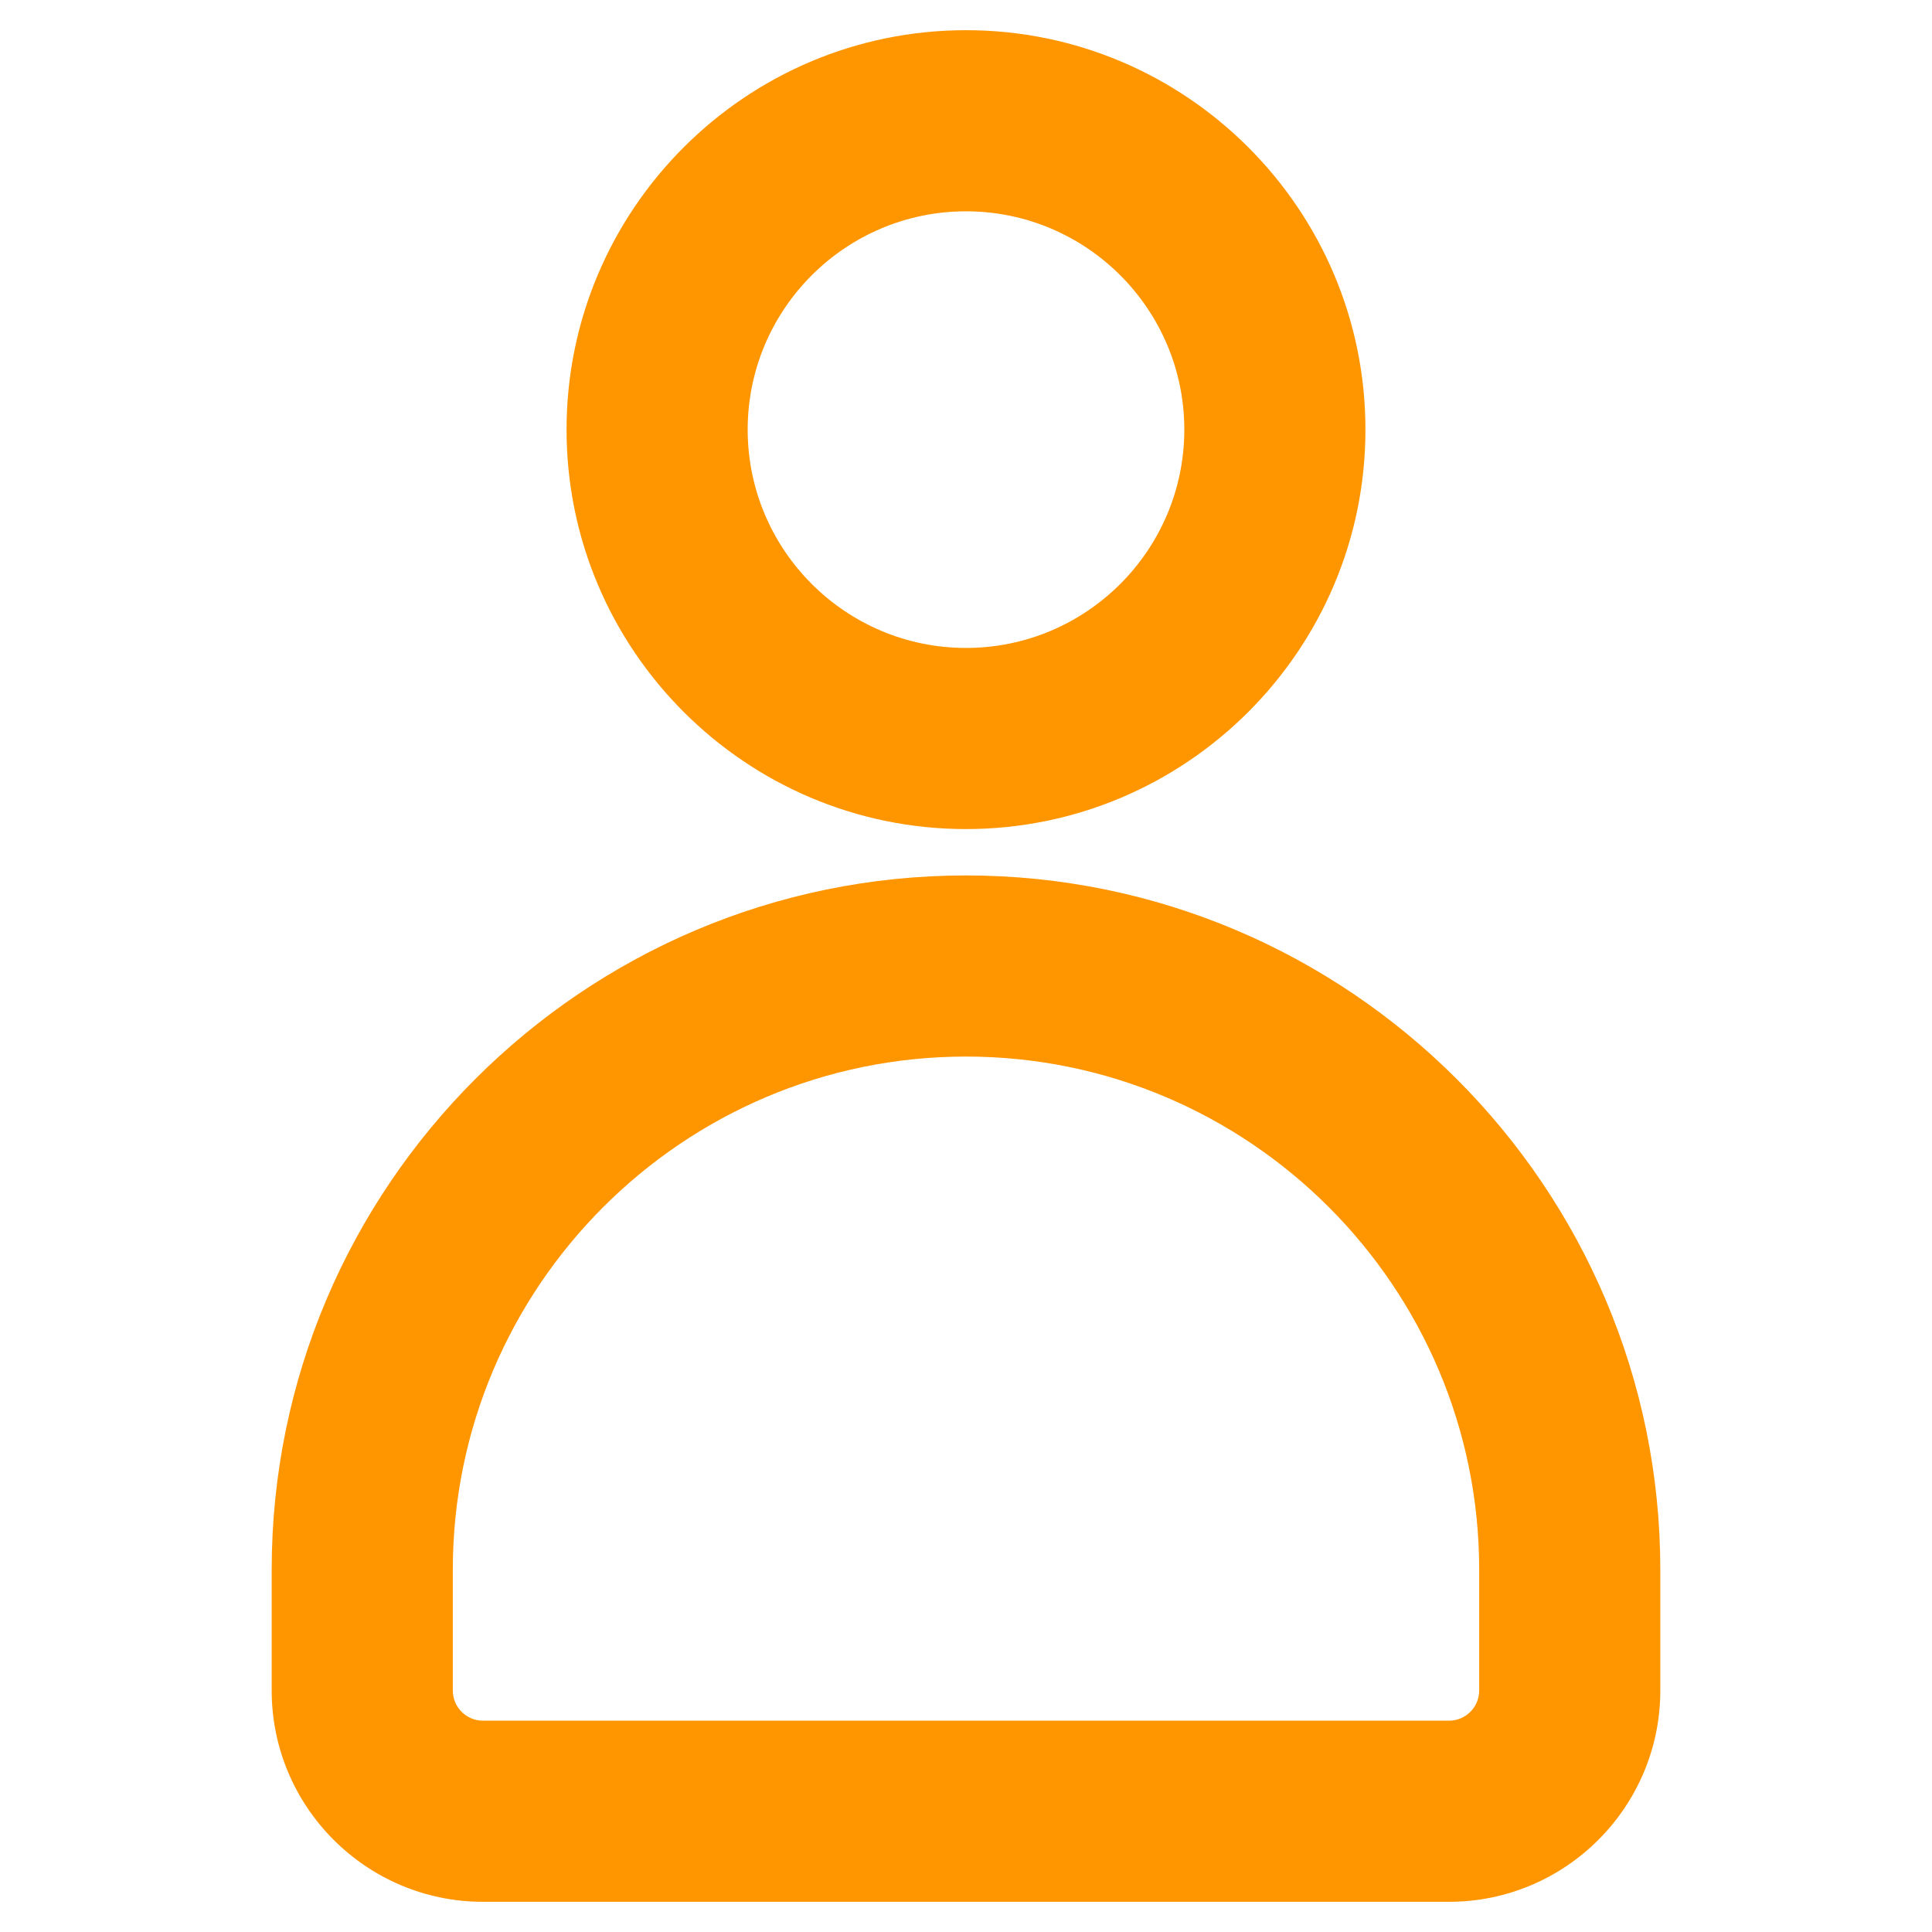
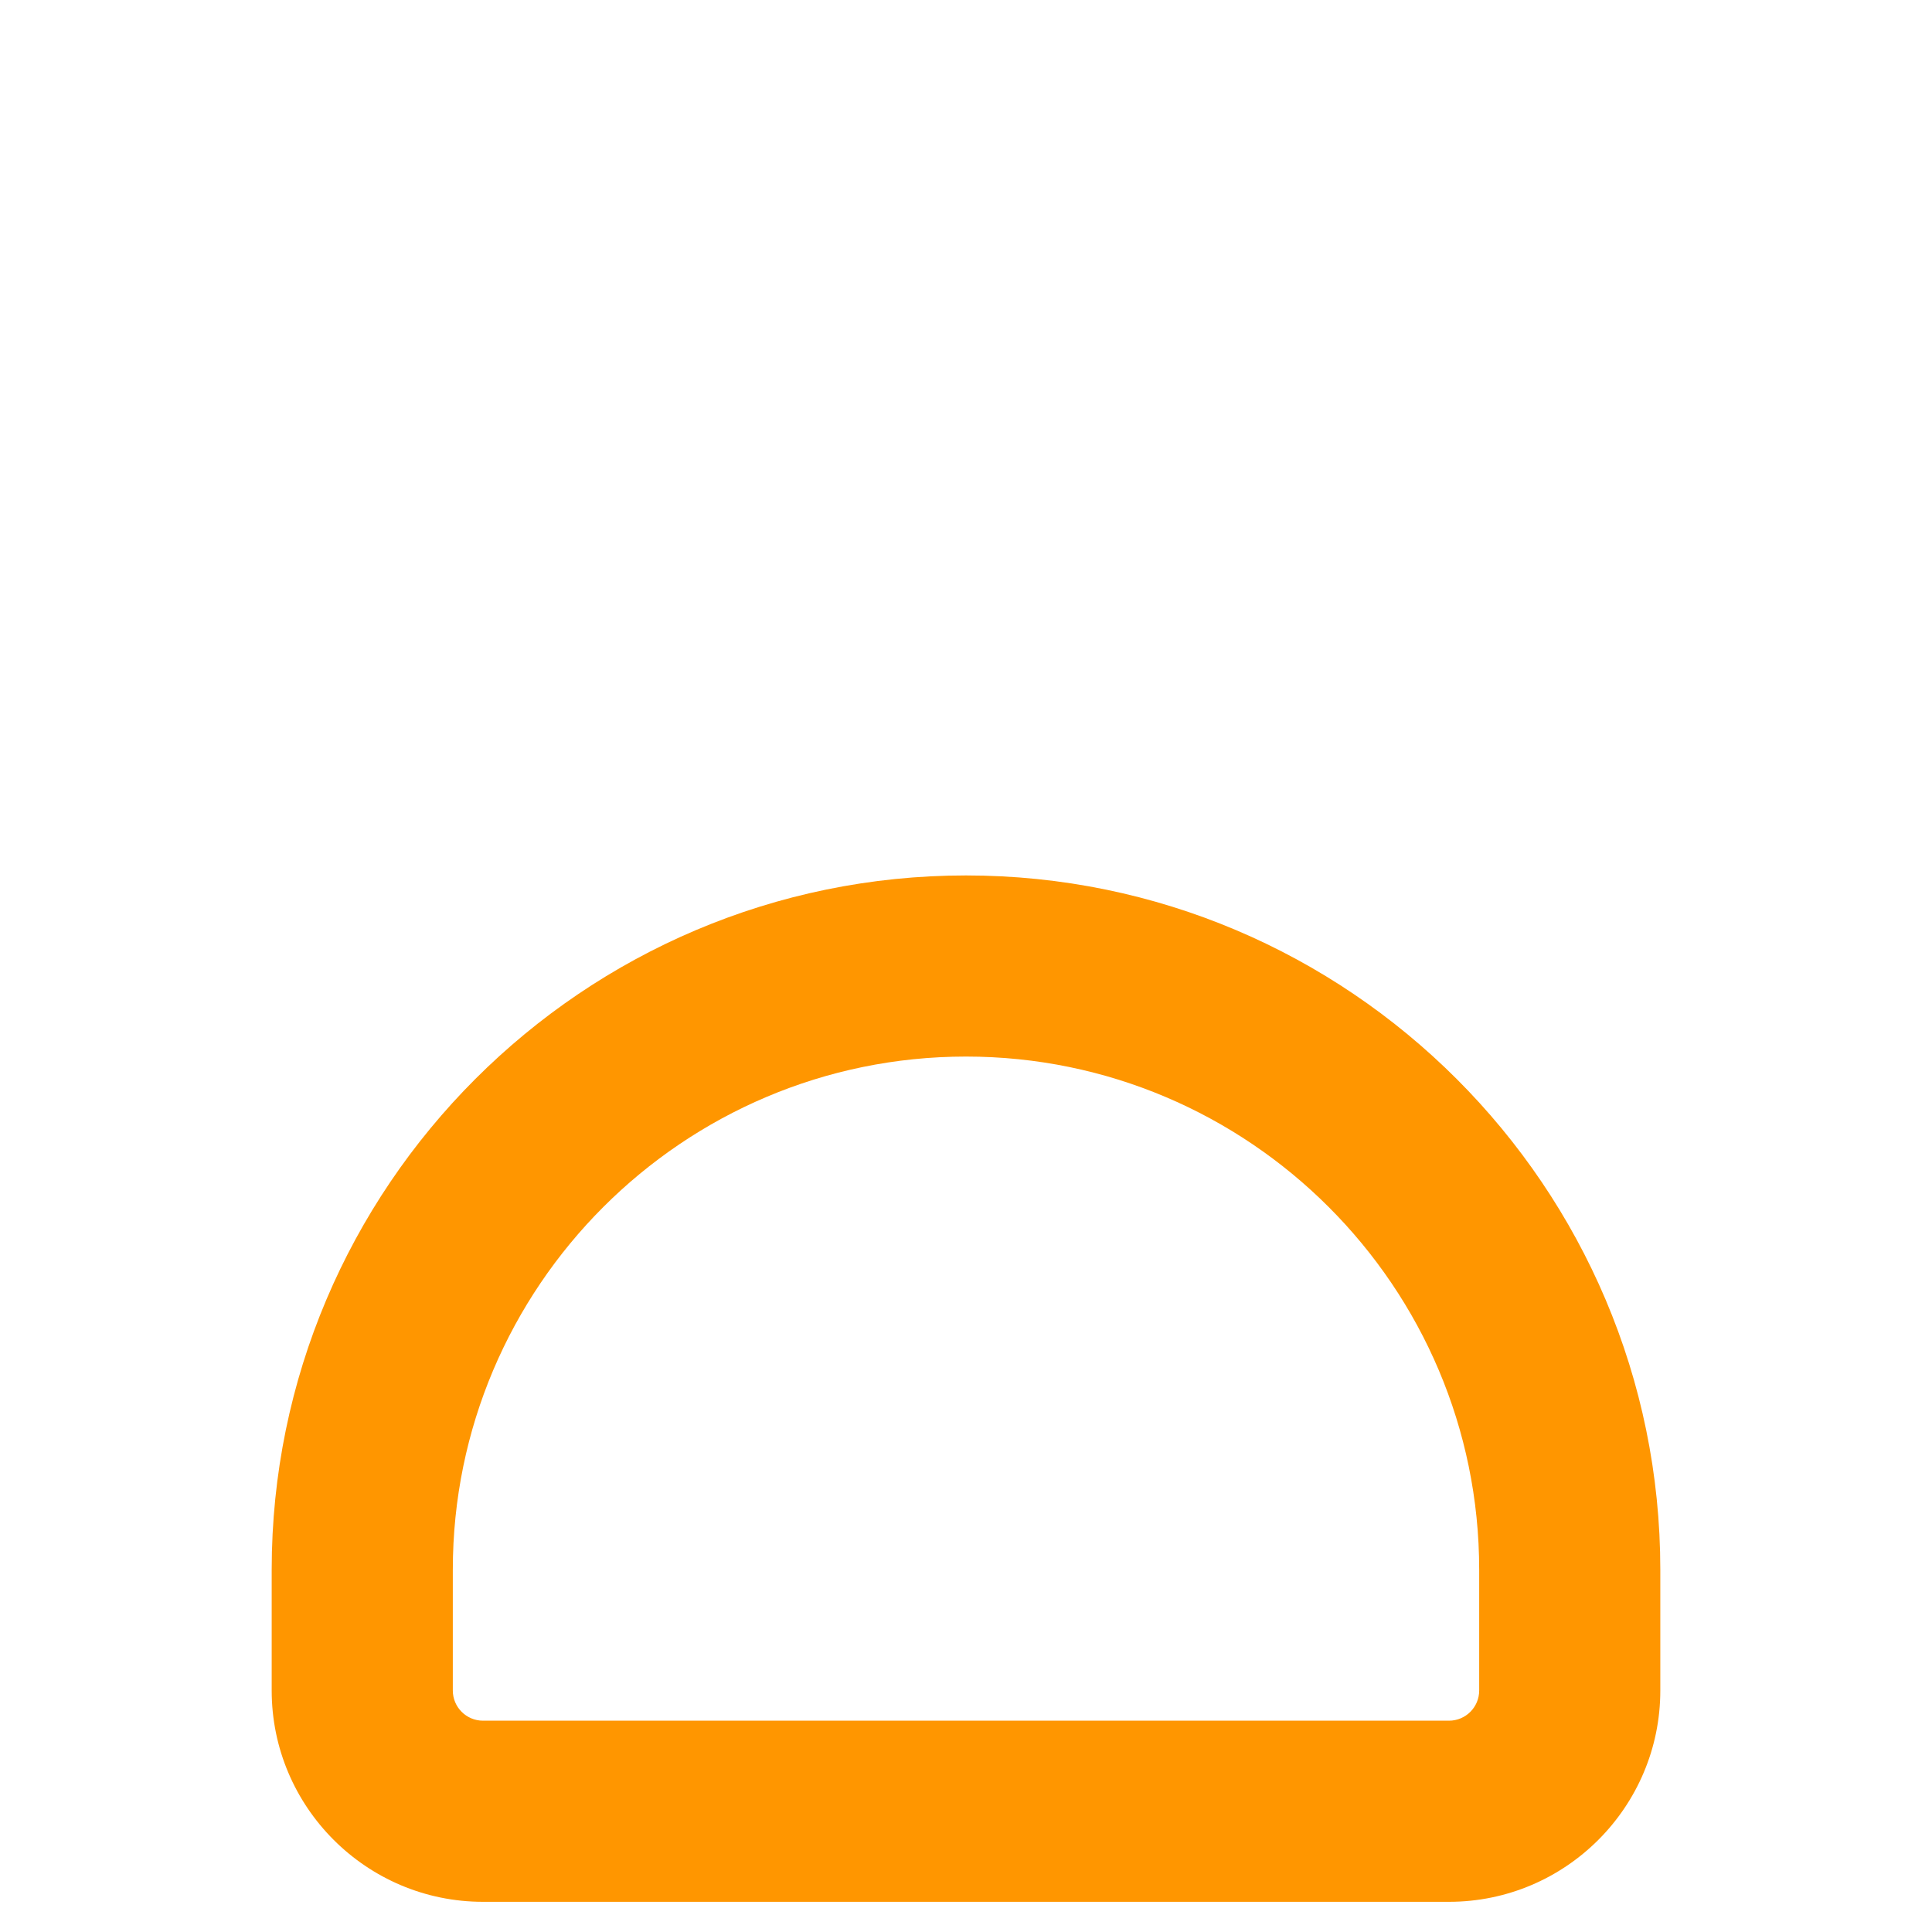
<svg xmlns="http://www.w3.org/2000/svg" id="Layer_2" style="enable-background:new 0 0 32 32;" version="1.1" viewBox="0 0 32 32" xml:space="preserve">
  <g>
-     <path d="M16,13.732c3.648,0,6.616-2.968,6.616-6.616S19.648,0.5,16,0.5S9.384,3.468,9.384,7.116   S12.352,13.732,16,13.732z M16,3.5c1.994,0,3.616,1.622,3.616,3.616c0,1.994-1.622,3.616-3.616,3.616   s-3.616-1.622-3.616-3.616C12.384,5.122,14.006,3.5,16,3.5z" fill="#ff9600" opacity="1" original-fill="#f8ac78" />
    <path d="M16,14.5C9.659,14.5,4.5,19.659,4.5,26v2c0,1.93,1.57,3.5,3.5,3.5h16c1.93,0,3.5-1.57,3.5-3.5v-2   C27.5,19.659,22.341,14.5,16,14.5z M24.5,28c0,0.276-0.224,0.5-0.5,0.5H8c-0.276,0-0.5-0.224-0.5-0.5v-2   c0-4.687,3.813-8.5,8.5-8.5s8.5,3.813,8.5,8.5V28z" fill="#ff9600" opacity="1" original-fill="#f8ac78" />
  </g>
</svg>